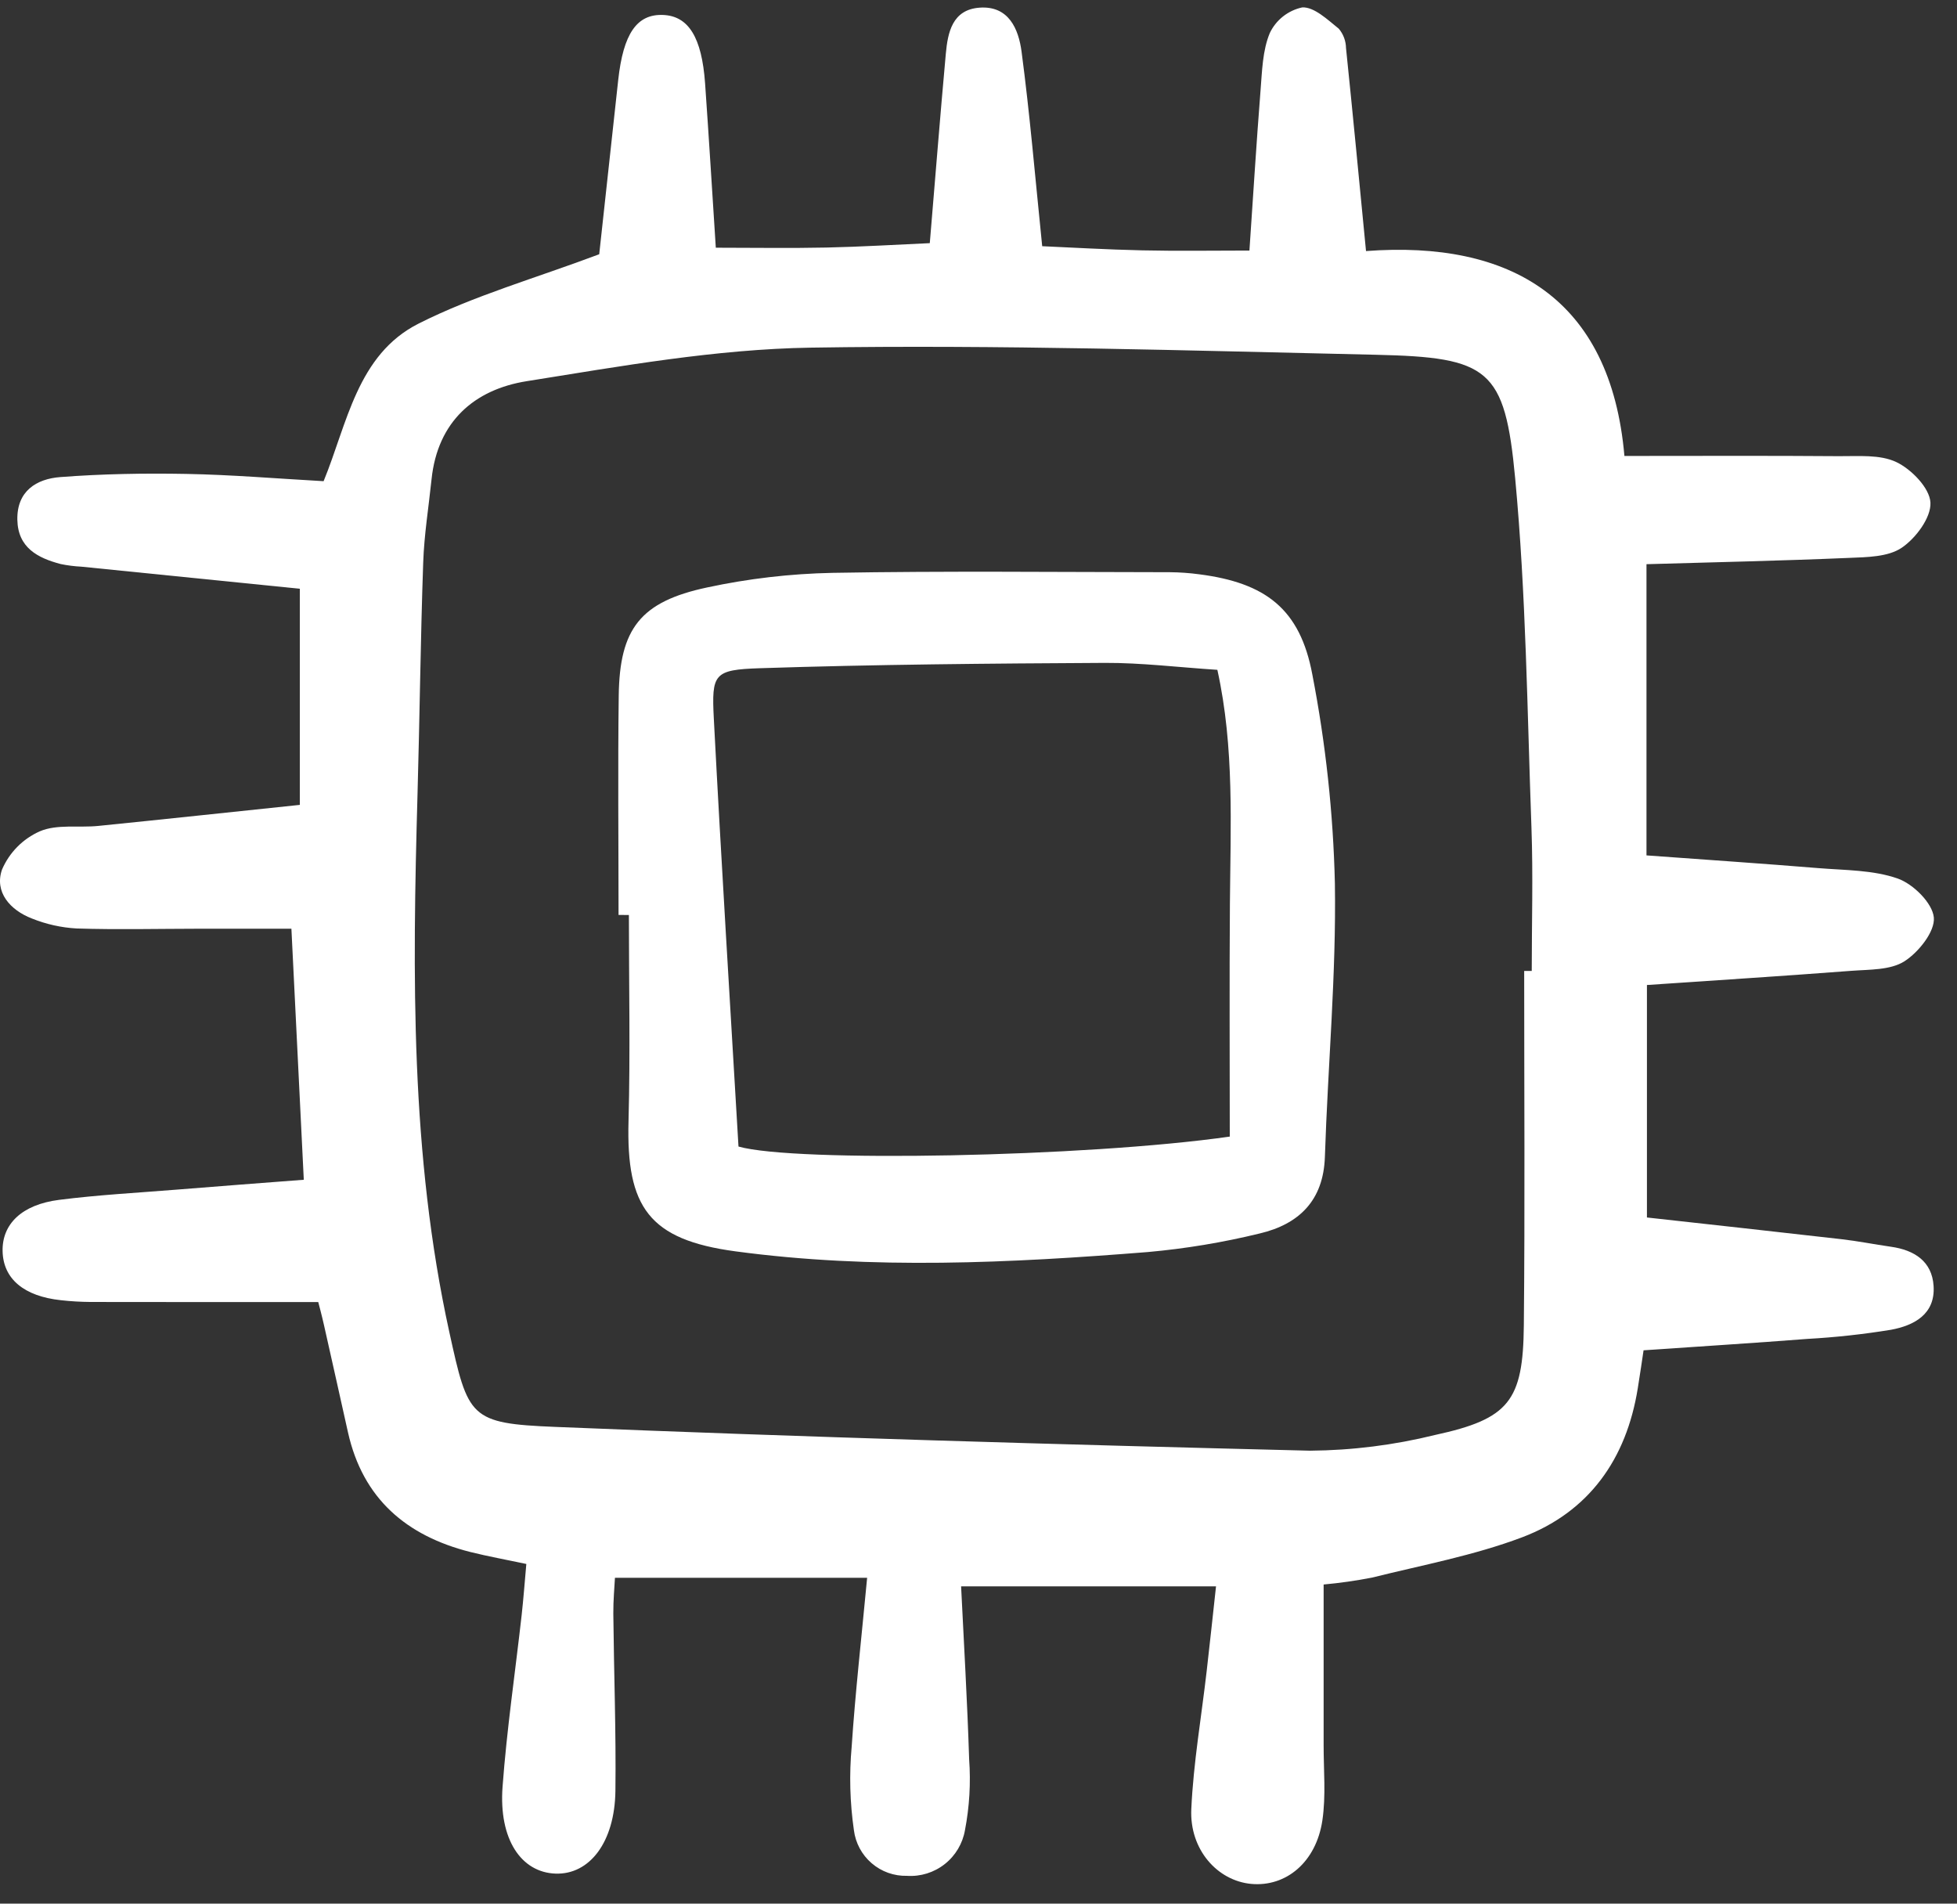
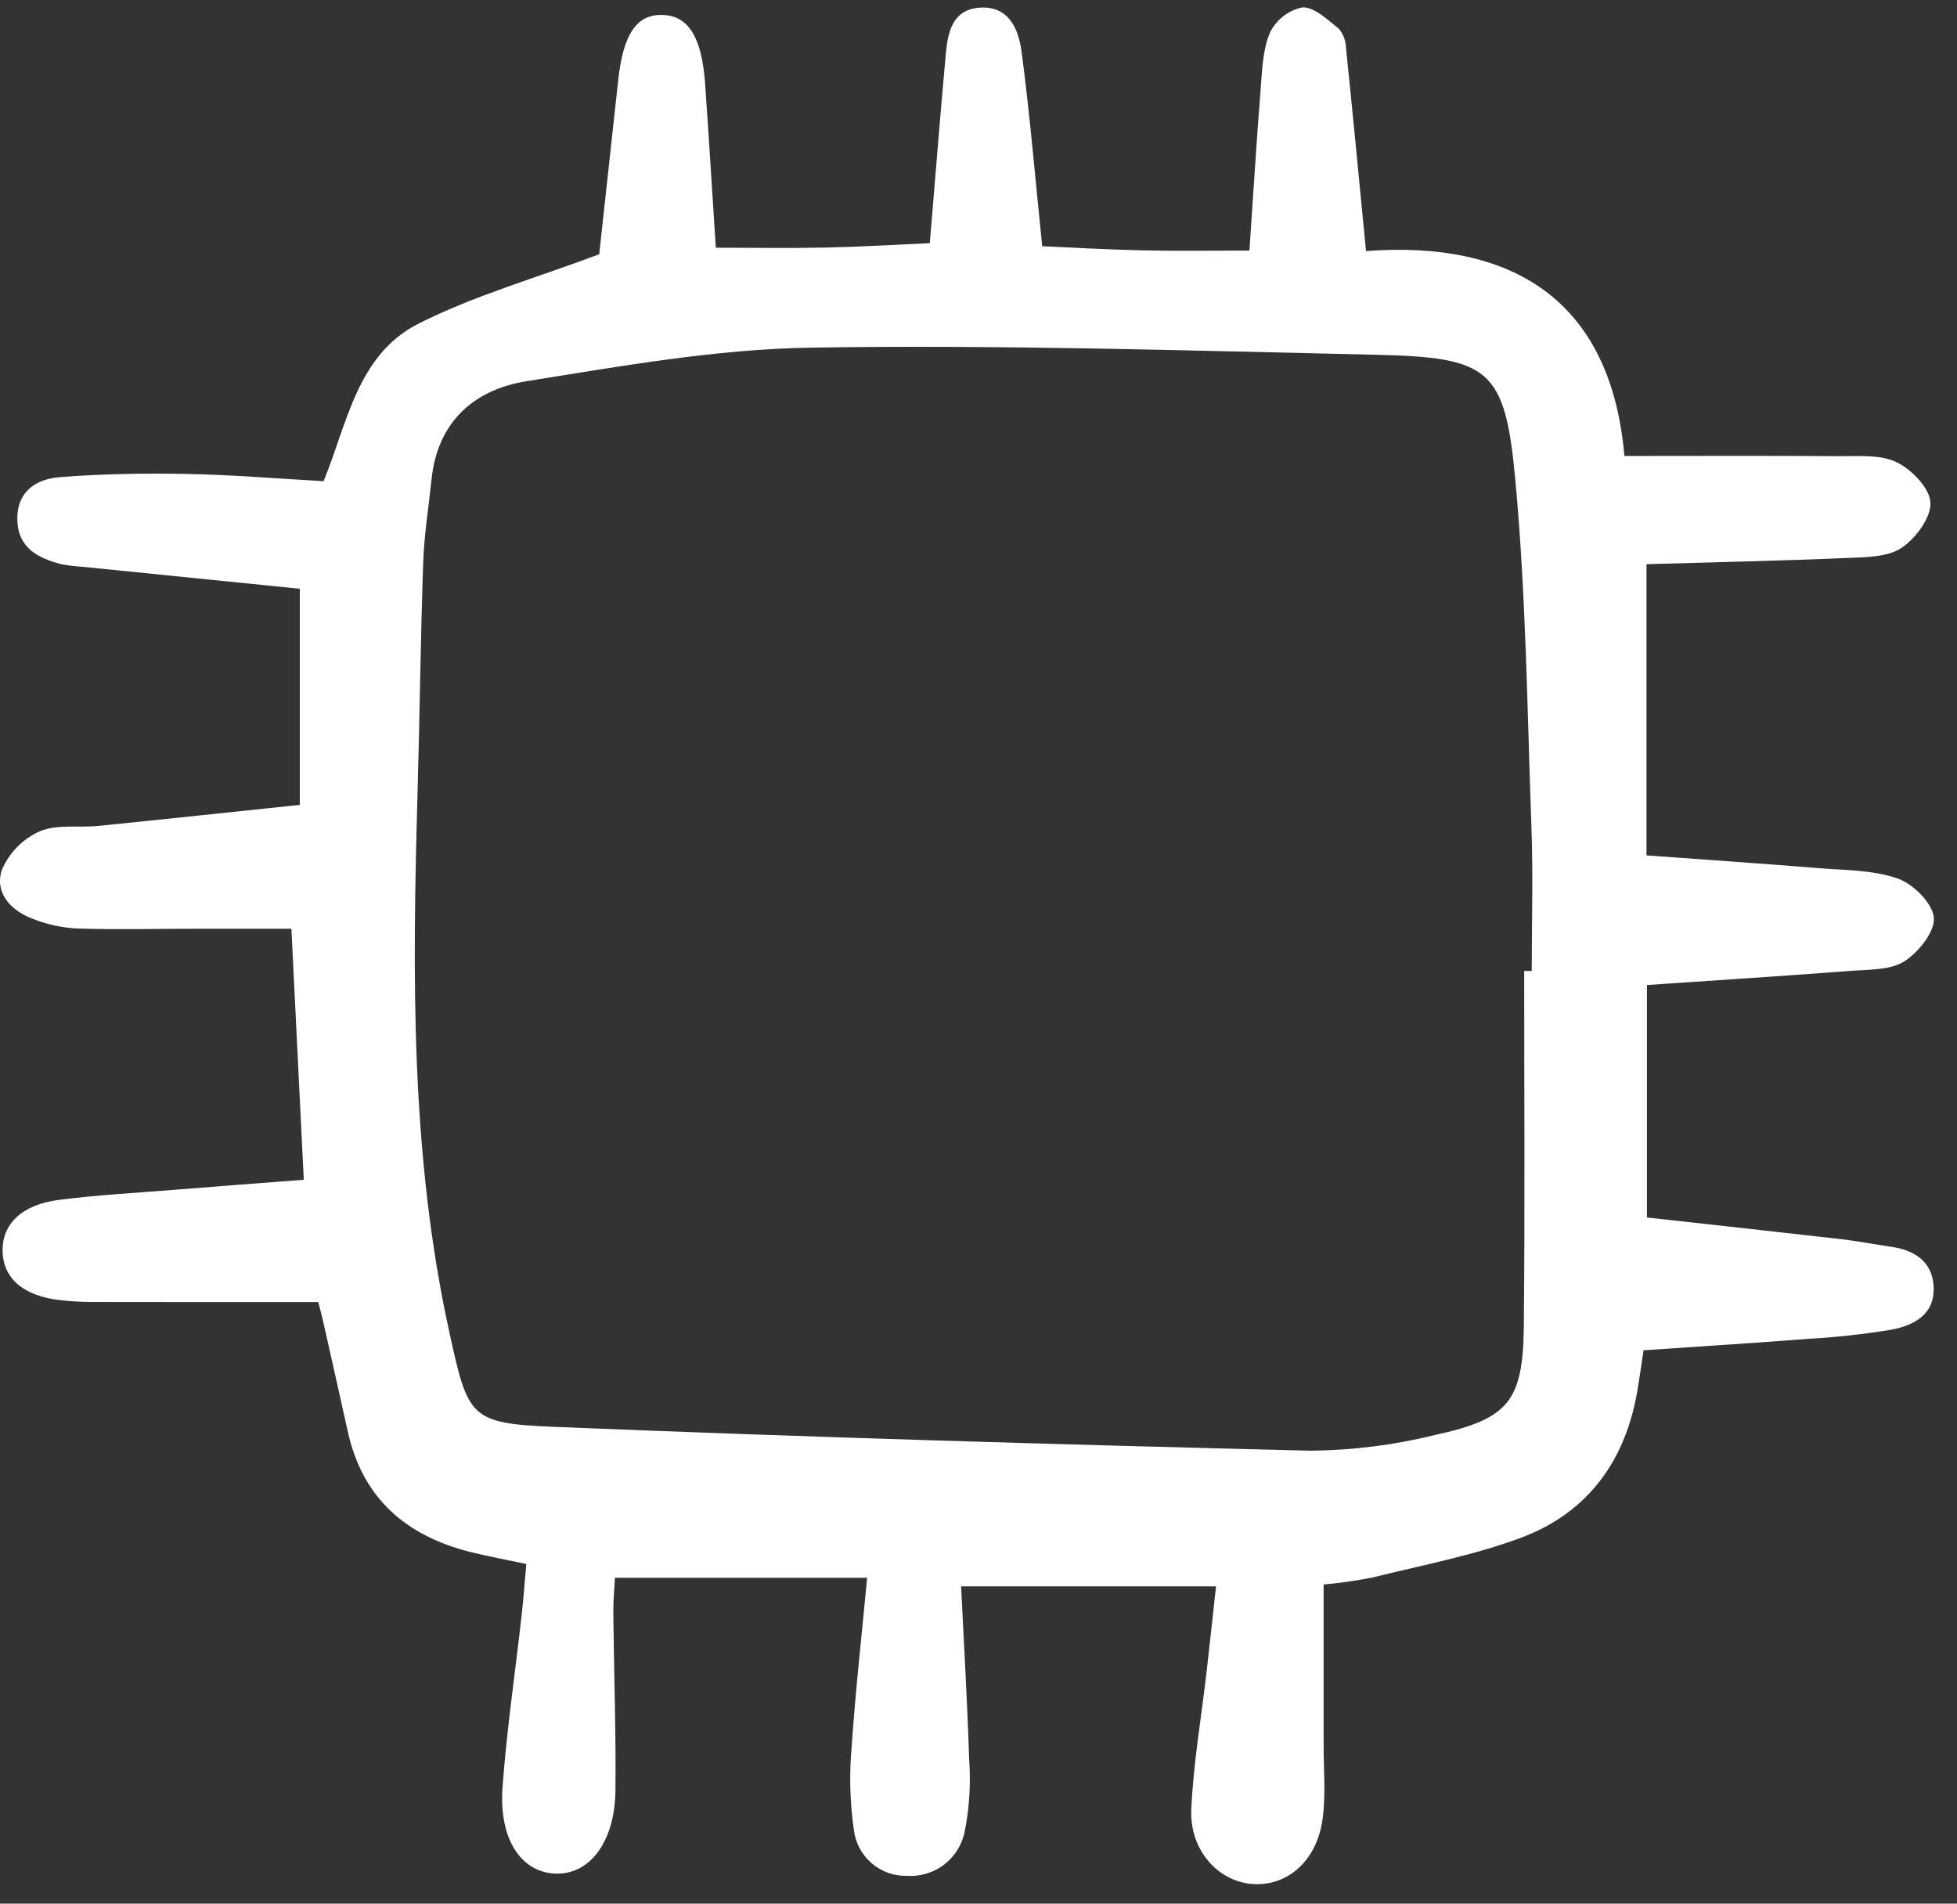
<svg xmlns="http://www.w3.org/2000/svg" width="73" height="71" viewBox="0 0 73 71" fill="none">
  <rect x="0" y="0" width="73" height="71" fill="#333333" stroke="none" />
  <path d="M61.417 21.043V31.904C63.676 32.069 65.756 32.209 67.834 32.379C68.827 32.46 69.868 32.445 70.786 32.766C71.365 32.969 72.085 33.68 72.136 34.22C72.184 34.744 71.568 35.516 71.039 35.854C70.515 36.187 69.736 36.158 69.062 36.209C66.557 36.401 64.05 36.559 61.434 36.738V45.409C63.816 45.674 66.246 45.938 68.674 46.217C69.299 46.288 69.917 46.412 70.54 46.501C71.41 46.625 72.069 47.044 72.127 47.965C72.194 49.018 71.398 49.438 70.538 49.597C69.503 49.766 68.46 49.88 67.413 49.938C65.434 50.092 63.453 50.215 61.308 50.363C61.26 50.681 61.182 51.233 61.092 51.782C60.667 54.424 59.27 56.397 56.769 57.341C54.972 58.018 53.05 58.374 51.177 58.841C50.581 58.957 49.979 59.043 49.374 59.098C49.374 61.135 49.376 63.105 49.374 65.076C49.372 66.018 49.464 66.975 49.327 67.897C49.095 69.455 47.971 70.383 46.676 70.265C45.415 70.15 44.367 68.987 44.438 67.472C44.517 65.747 44.816 64.032 45.013 62.313C45.127 61.325 45.232 60.337 45.36 59.167H35.851C35.953 61.264 36.082 63.439 36.151 65.616C36.215 66.499 36.163 67.386 35.996 68.256C35.91 68.757 35.642 69.21 35.242 69.525C34.843 69.84 34.341 69.997 33.833 69.964C33.35 69.976 32.88 69.809 32.514 69.493C32.147 69.178 31.912 68.738 31.852 68.259C31.703 67.229 31.675 66.185 31.769 65.148C31.905 63.114 32.135 61.086 32.346 58.847H22.939C22.922 59.194 22.874 59.689 22.878 60.185C22.9 62.389 22.983 64.595 22.956 66.798C22.931 68.71 21.992 69.926 20.721 69.881C19.438 69.835 18.603 68.597 18.746 66.648C18.904 64.505 19.219 62.374 19.459 60.237C19.527 59.625 19.572 59.01 19.633 58.332C18.857 58.167 18.194 58.048 17.542 57.885C15.159 57.283 13.533 55.897 12.98 53.421C12.682 52.092 12.389 50.763 12.088 49.435C12 49.043 11.895 48.654 11.871 48.563C8.916 48.563 6.146 48.566 3.376 48.56C3.008 48.557 2.641 48.536 2.275 48.495C0.891 48.348 0.121 47.697 0.097 46.669C0.073 45.66 0.808 44.929 2.203 44.752C3.659 44.566 5.129 44.488 6.594 44.37C8.151 44.243 9.709 44.127 11.332 44.002C11.179 40.888 11.027 37.817 10.87 34.639C9.694 34.639 8.56 34.639 7.425 34.639C5.903 34.641 4.381 34.678 2.861 34.63C2.286 34.598 1.721 34.472 1.188 34.257C0.378 33.945 -0.216 33.271 0.075 32.433C0.349 31.796 0.853 31.285 1.487 31.005C2.125 30.733 2.932 30.878 3.663 30.805C6.103 30.559 8.541 30.297 11.184 30.02V21.959C8.536 21.691 5.789 21.414 3.042 21.136C2.78 21.123 2.519 21.09 2.262 21.037C1.401 20.81 0.669 20.426 0.647 19.387C0.626 18.315 1.358 17.862 2.247 17.794C3.812 17.674 5.389 17.647 6.959 17.676C8.632 17.707 10.303 17.848 12.071 17.947C12.949 15.816 13.32 13.227 15.613 12.07C17.686 11.024 19.963 10.381 22.352 9.483C22.563 7.549 22.812 5.268 23.06 2.989C23.249 1.256 23.756 0.517 24.736 0.558C25.681 0.597 26.179 1.391 26.301 3.108C26.444 5.138 26.567 7.17 26.701 9.239C28.13 9.239 29.478 9.262 30.824 9.233C32.131 9.205 33.436 9.124 34.683 9.069C34.885 6.661 35.069 4.336 35.28 2.014C35.353 1.205 35.525 0.361 36.536 0.286C37.632 0.205 37.995 1.089 38.106 1.923C38.414 4.247 38.611 6.588 38.876 9.183C39.938 9.229 41.278 9.309 42.62 9.338C43.925 9.367 45.23 9.345 46.606 9.345C46.745 7.316 46.865 5.348 47.02 3.384C47.078 2.656 47.094 1.882 47.367 1.23C47.482 0.989 47.651 0.778 47.861 0.612C48.071 0.447 48.315 0.332 48.576 0.276C49.021 0.253 49.522 0.735 49.94 1.071C50.11 1.273 50.205 1.528 50.209 1.792C50.462 4.236 50.694 6.682 50.955 9.364C56.332 8.96 60.082 11.119 60.594 17.006C63.366 17.006 65.977 16.993 68.588 17.014C69.312 17.02 70.125 16.943 70.738 17.235C71.303 17.504 71.981 18.203 72.009 18.744C72.039 19.303 71.464 20.075 70.936 20.431C70.426 20.775 69.643 20.78 68.973 20.808C66.464 20.916 63.953 20.969 61.417 21.043ZM56.855 36.213H57.137C57.137 34.43 57.19 32.645 57.126 30.863C56.968 26.519 56.925 22.163 56.519 17.839C56.136 13.748 55.538 13.327 51.327 13.232C44.3 13.075 37.268 12.854 30.242 12.966C26.703 13.023 23.16 13.657 19.648 14.217C17.694 14.528 16.322 15.723 16.098 17.873C15.99 18.912 15.821 19.948 15.786 20.99C15.686 23.871 15.656 26.756 15.574 29.639C15.385 36.356 15.308 43.068 16.761 49.686C17.462 52.882 17.52 53.09 20.715 53.22C30.095 53.603 39.48 53.877 48.865 54.107C50.437 54.095 52.003 53.898 53.53 53.521C56.289 52.922 56.815 52.253 56.842 49.433C56.885 45.026 56.855 40.62 56.855 36.213Z" fill="#fff" />
-   <path d="M23.073 34.125C23.073 31.399 23.045 28.672 23.08 25.947C23.112 23.448 23.887 22.44 26.379 21.91C27.916 21.58 29.48 21.398 31.052 21.366C35.246 21.292 39.442 21.338 43.638 21.342C44.005 21.345 44.372 21.371 44.736 21.42C47.202 21.738 48.496 22.706 48.953 25.16C49.451 27.729 49.733 30.334 49.794 32.95C49.847 36.346 49.532 39.748 49.421 43.148C49.368 44.784 48.445 45.661 46.994 46.004C45.621 46.34 44.225 46.572 42.817 46.698C37.691 47.107 32.55 47.36 27.434 46.672C24.207 46.239 23.36 45.021 23.445 41.826C23.514 39.262 23.459 36.693 23.459 34.127L23.073 34.125ZM45.873 42.392C45.873 39.465 45.857 36.592 45.878 33.72C45.899 30.808 46.052 27.889 45.41 24.983C43.925 24.886 42.57 24.718 41.217 24.724C36.925 24.747 32.631 24.782 28.341 24.923C26.624 24.98 26.541 25.132 26.627 26.805C26.904 32.135 27.237 37.46 27.547 42.763C29.637 43.362 40.485 43.161 45.873 42.392Z" fill="#fff" />
</svg>